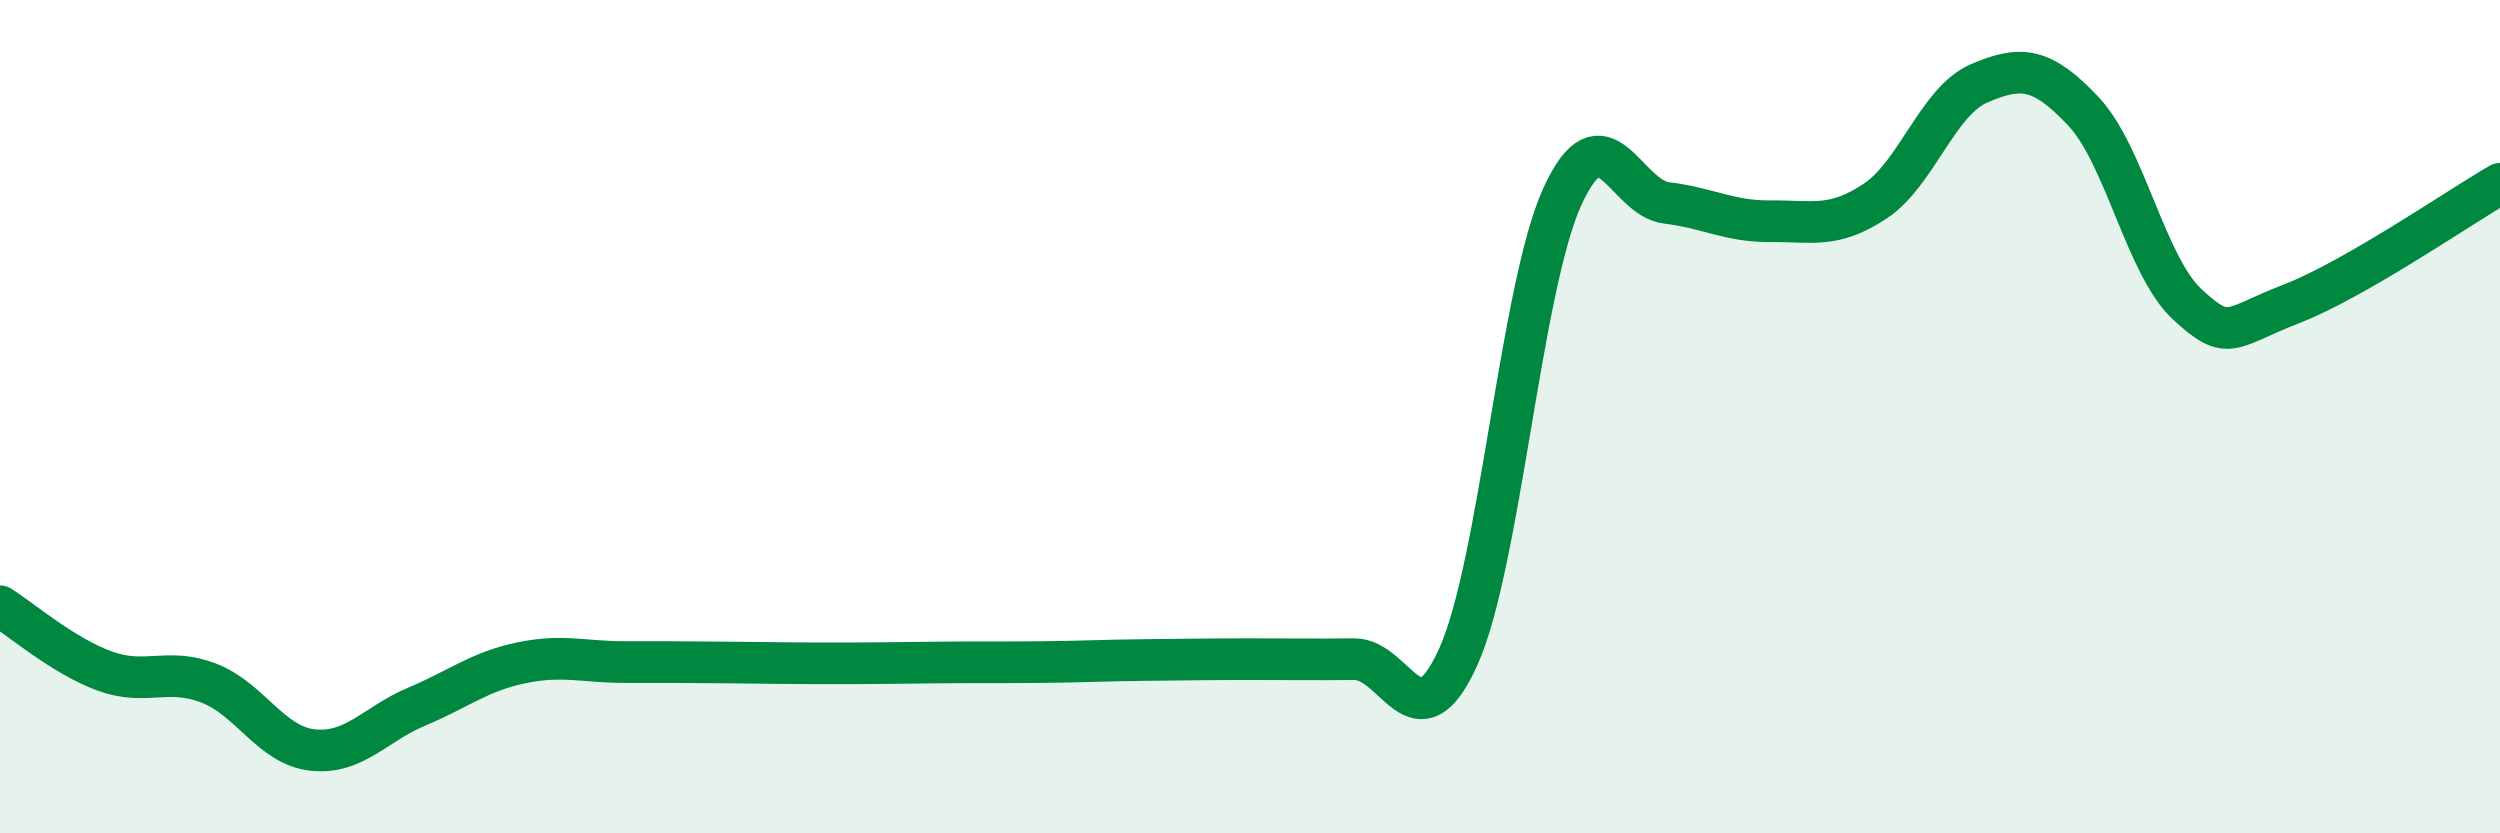
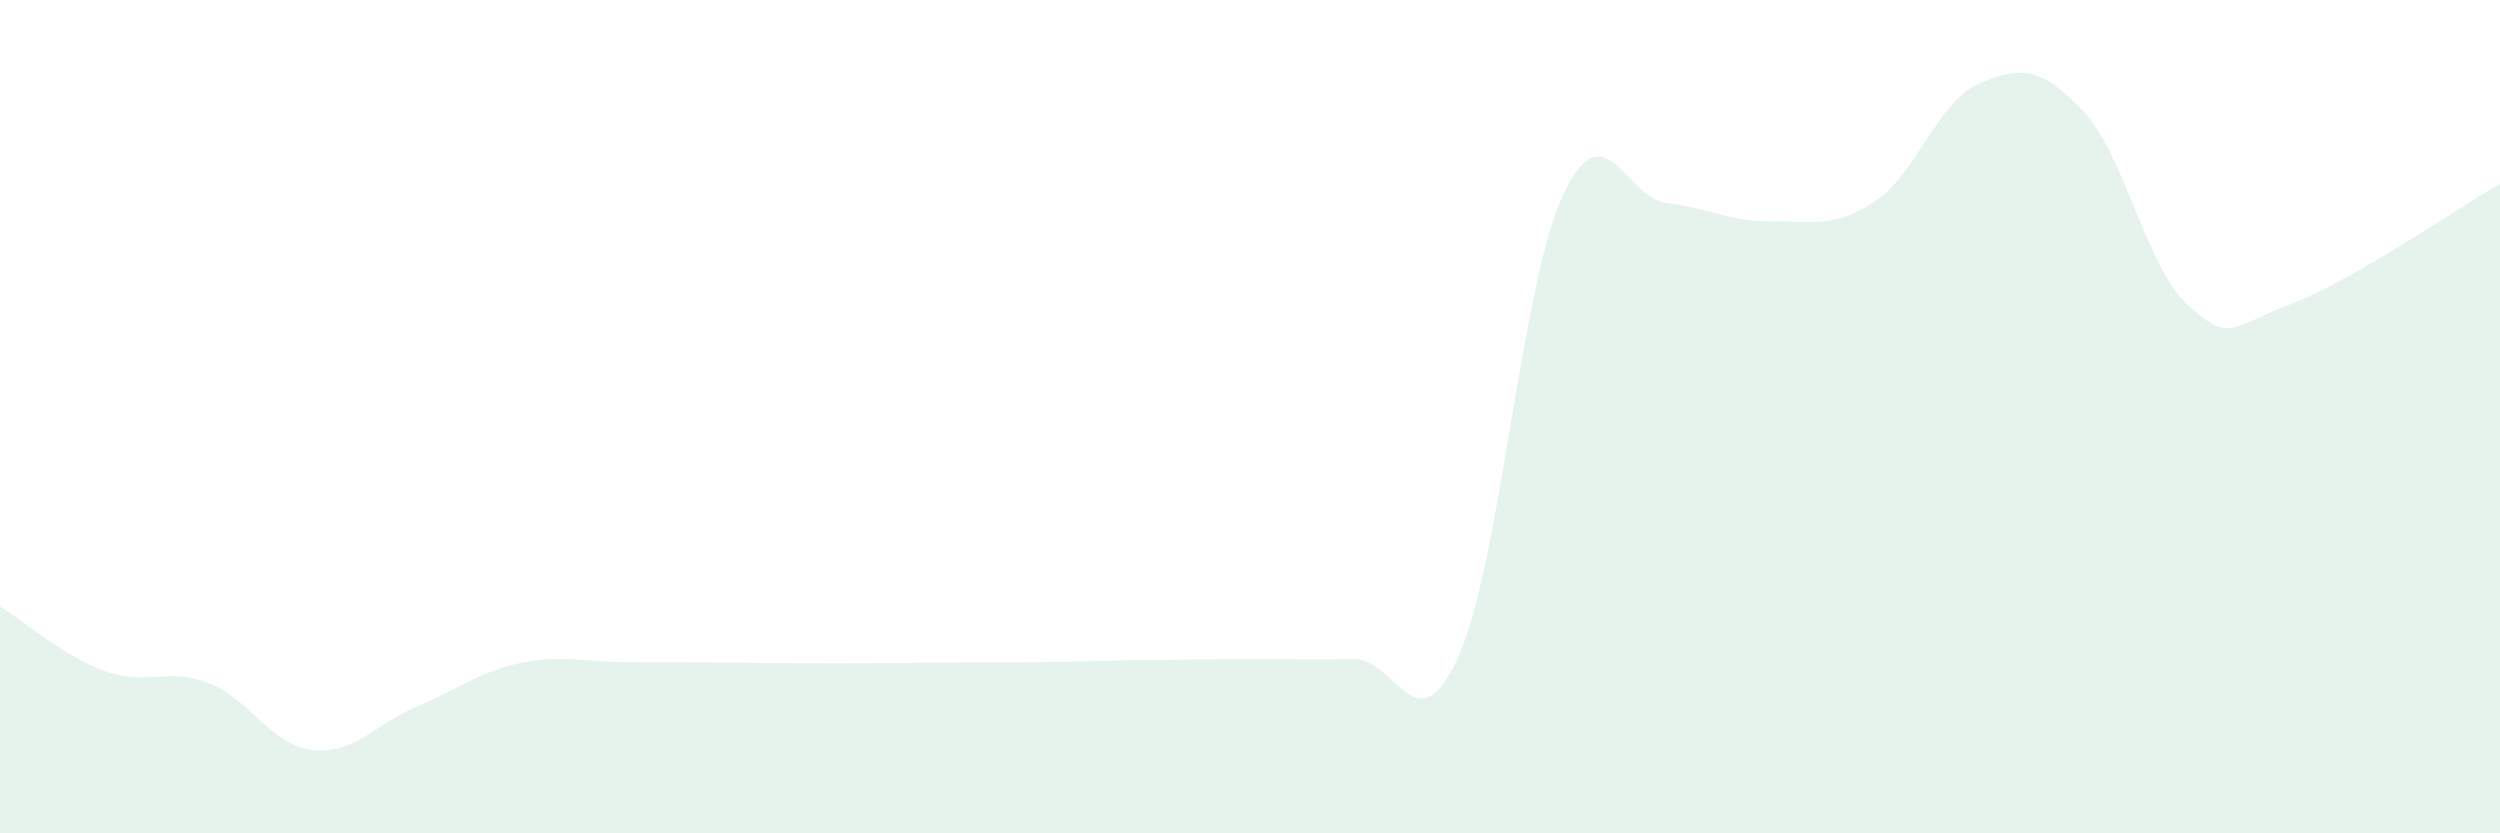
<svg xmlns="http://www.w3.org/2000/svg" width="60" height="20" viewBox="0 0 60 20">
  <path d="M 0,14.55 C 0.5,14.86 1.5,15.73 2.5,16.1 C 3.5,16.47 4,16.01 5,16.39 C 6,16.77 6.5,17.89 7.5,18 C 8.5,18.11 9,17.38 10,16.96 C 11,16.54 11.5,16.12 12.5,15.91 C 13.5,15.7 14,15.89 15,15.89 C 16,15.89 16.5,15.89 17.5,15.9 C 18.5,15.91 19,15.92 20,15.92 C 21,15.92 21.5,15.91 22.5,15.9 C 23.5,15.89 24,15.9 25,15.89 C 26,15.88 26.5,15.85 27.5,15.84 C 28.5,15.83 29,15.82 30,15.82 C 31,15.82 31.5,15.83 32.5,15.82 C 33.5,15.81 34,17.98 35,15.76 C 36,13.54 36.5,6.89 37.5,4.71 C 38.5,2.53 39,4.75 40,4.87 C 41,4.99 41.5,5.32 42.5,5.31 C 43.5,5.3 44,5.49 45,4.83 C 46,4.17 46.5,2.43 47.5,2 C 48.5,1.57 49,1.61 50,2.67 C 51,3.73 51.5,6.39 52.5,7.31 C 53.5,8.23 53.5,7.87 55,7.29 C 56.5,6.71 59,4.99 60,4.41L60 20L0 20Z" fill="#008740" opacity="0.1" stroke-linecap="round" stroke-linejoin="round" />
-   <path d="M 0,14.55 C 0.5,14.86 1.5,15.73 2.5,16.1 C 3.5,16.47 4,16.01 5,16.39 C 6,16.77 6.5,17.89 7.5,18 C 8.5,18.11 9,17.38 10,16.96 C 11,16.54 11.5,16.12 12.5,15.91 C 13.5,15.7 14,15.89 15,15.89 C 16,15.89 16.5,15.89 17.5,15.9 C 18.5,15.91 19,15.92 20,15.92 C 21,15.92 21.5,15.91 22.5,15.9 C 23.5,15.89 24,15.9 25,15.89 C 26,15.88 26.5,15.85 27.5,15.84 C 28.5,15.83 29,15.82 30,15.82 C 31,15.82 31.5,15.83 32.5,15.82 C 33.5,15.81 34,17.98 35,15.76 C 36,13.54 36.5,6.89 37.5,4.71 C 38.5,2.53 39,4.75 40,4.87 C 41,4.99 41.5,5.32 42.5,5.31 C 43.5,5.3 44,5.49 45,4.83 C 46,4.17 46.5,2.43 47.5,2 C 48.5,1.57 49,1.61 50,2.67 C 51,3.73 51.5,6.39 52.5,7.31 C 53.5,8.23 53.5,7.87 55,7.29 C 56.5,6.71 59,4.99 60,4.41" stroke="#008740" stroke-width="1" fill="none" stroke-linecap="round" stroke-linejoin="round" />
</svg>